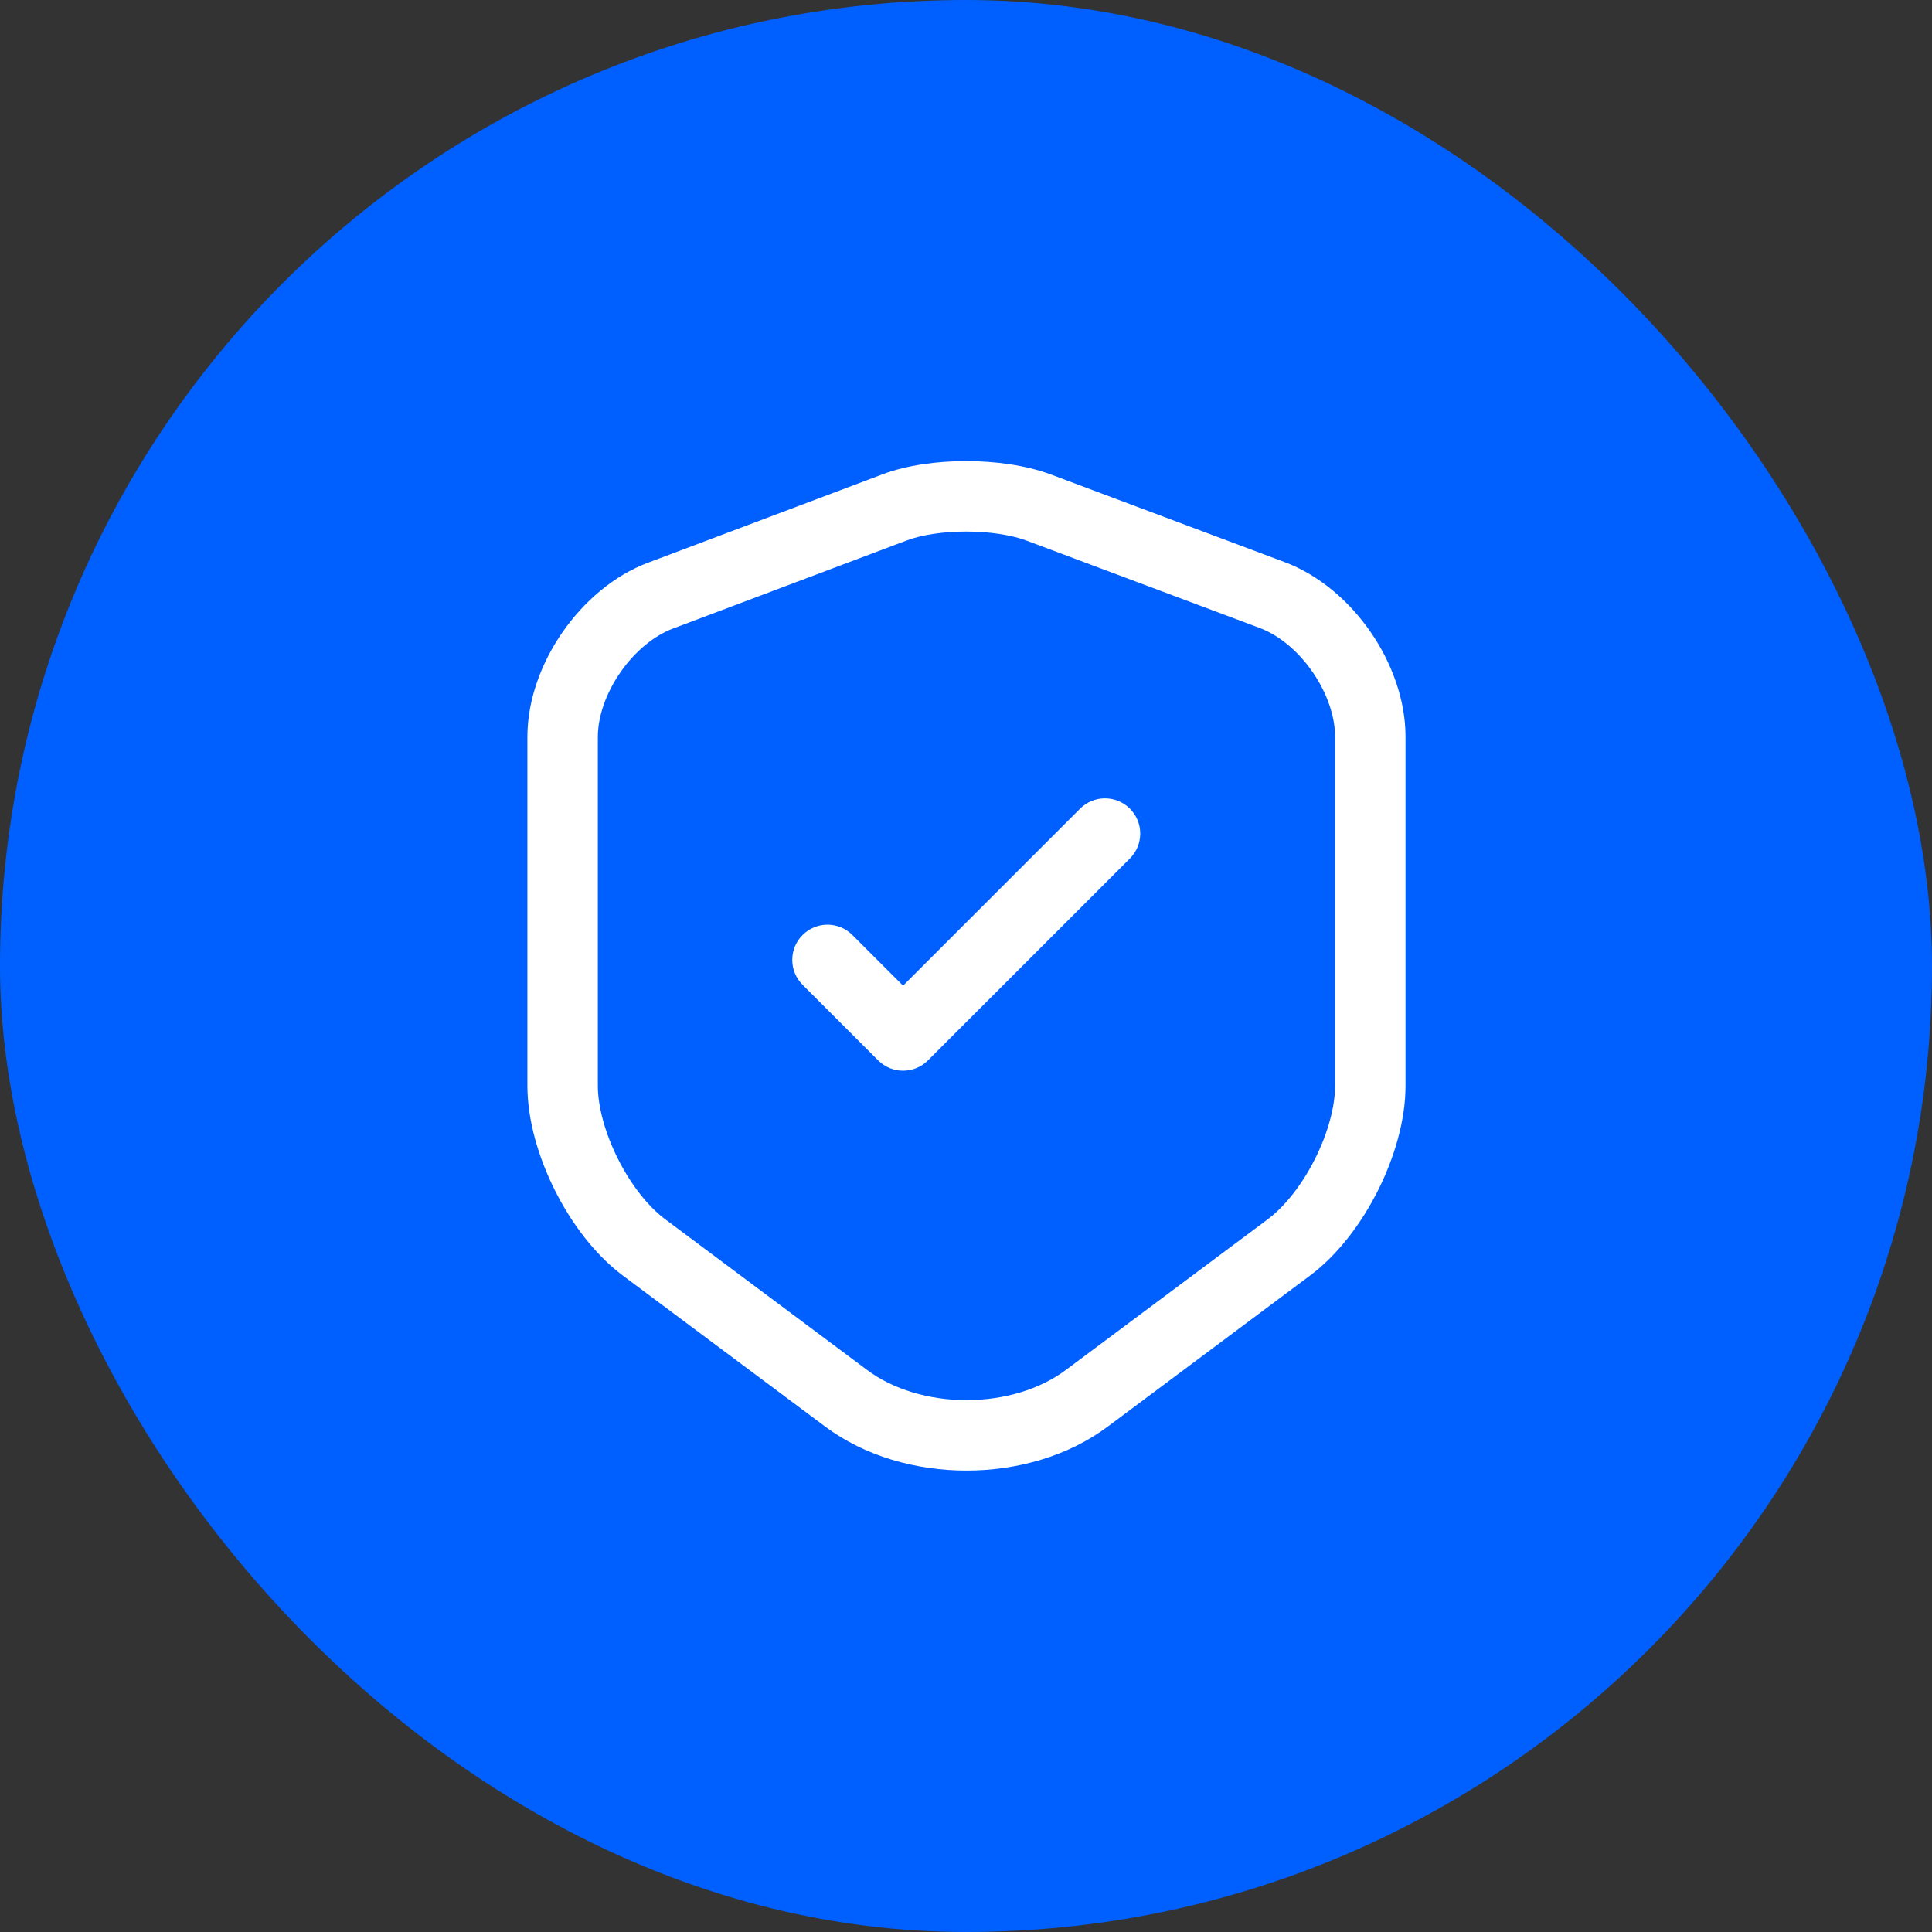
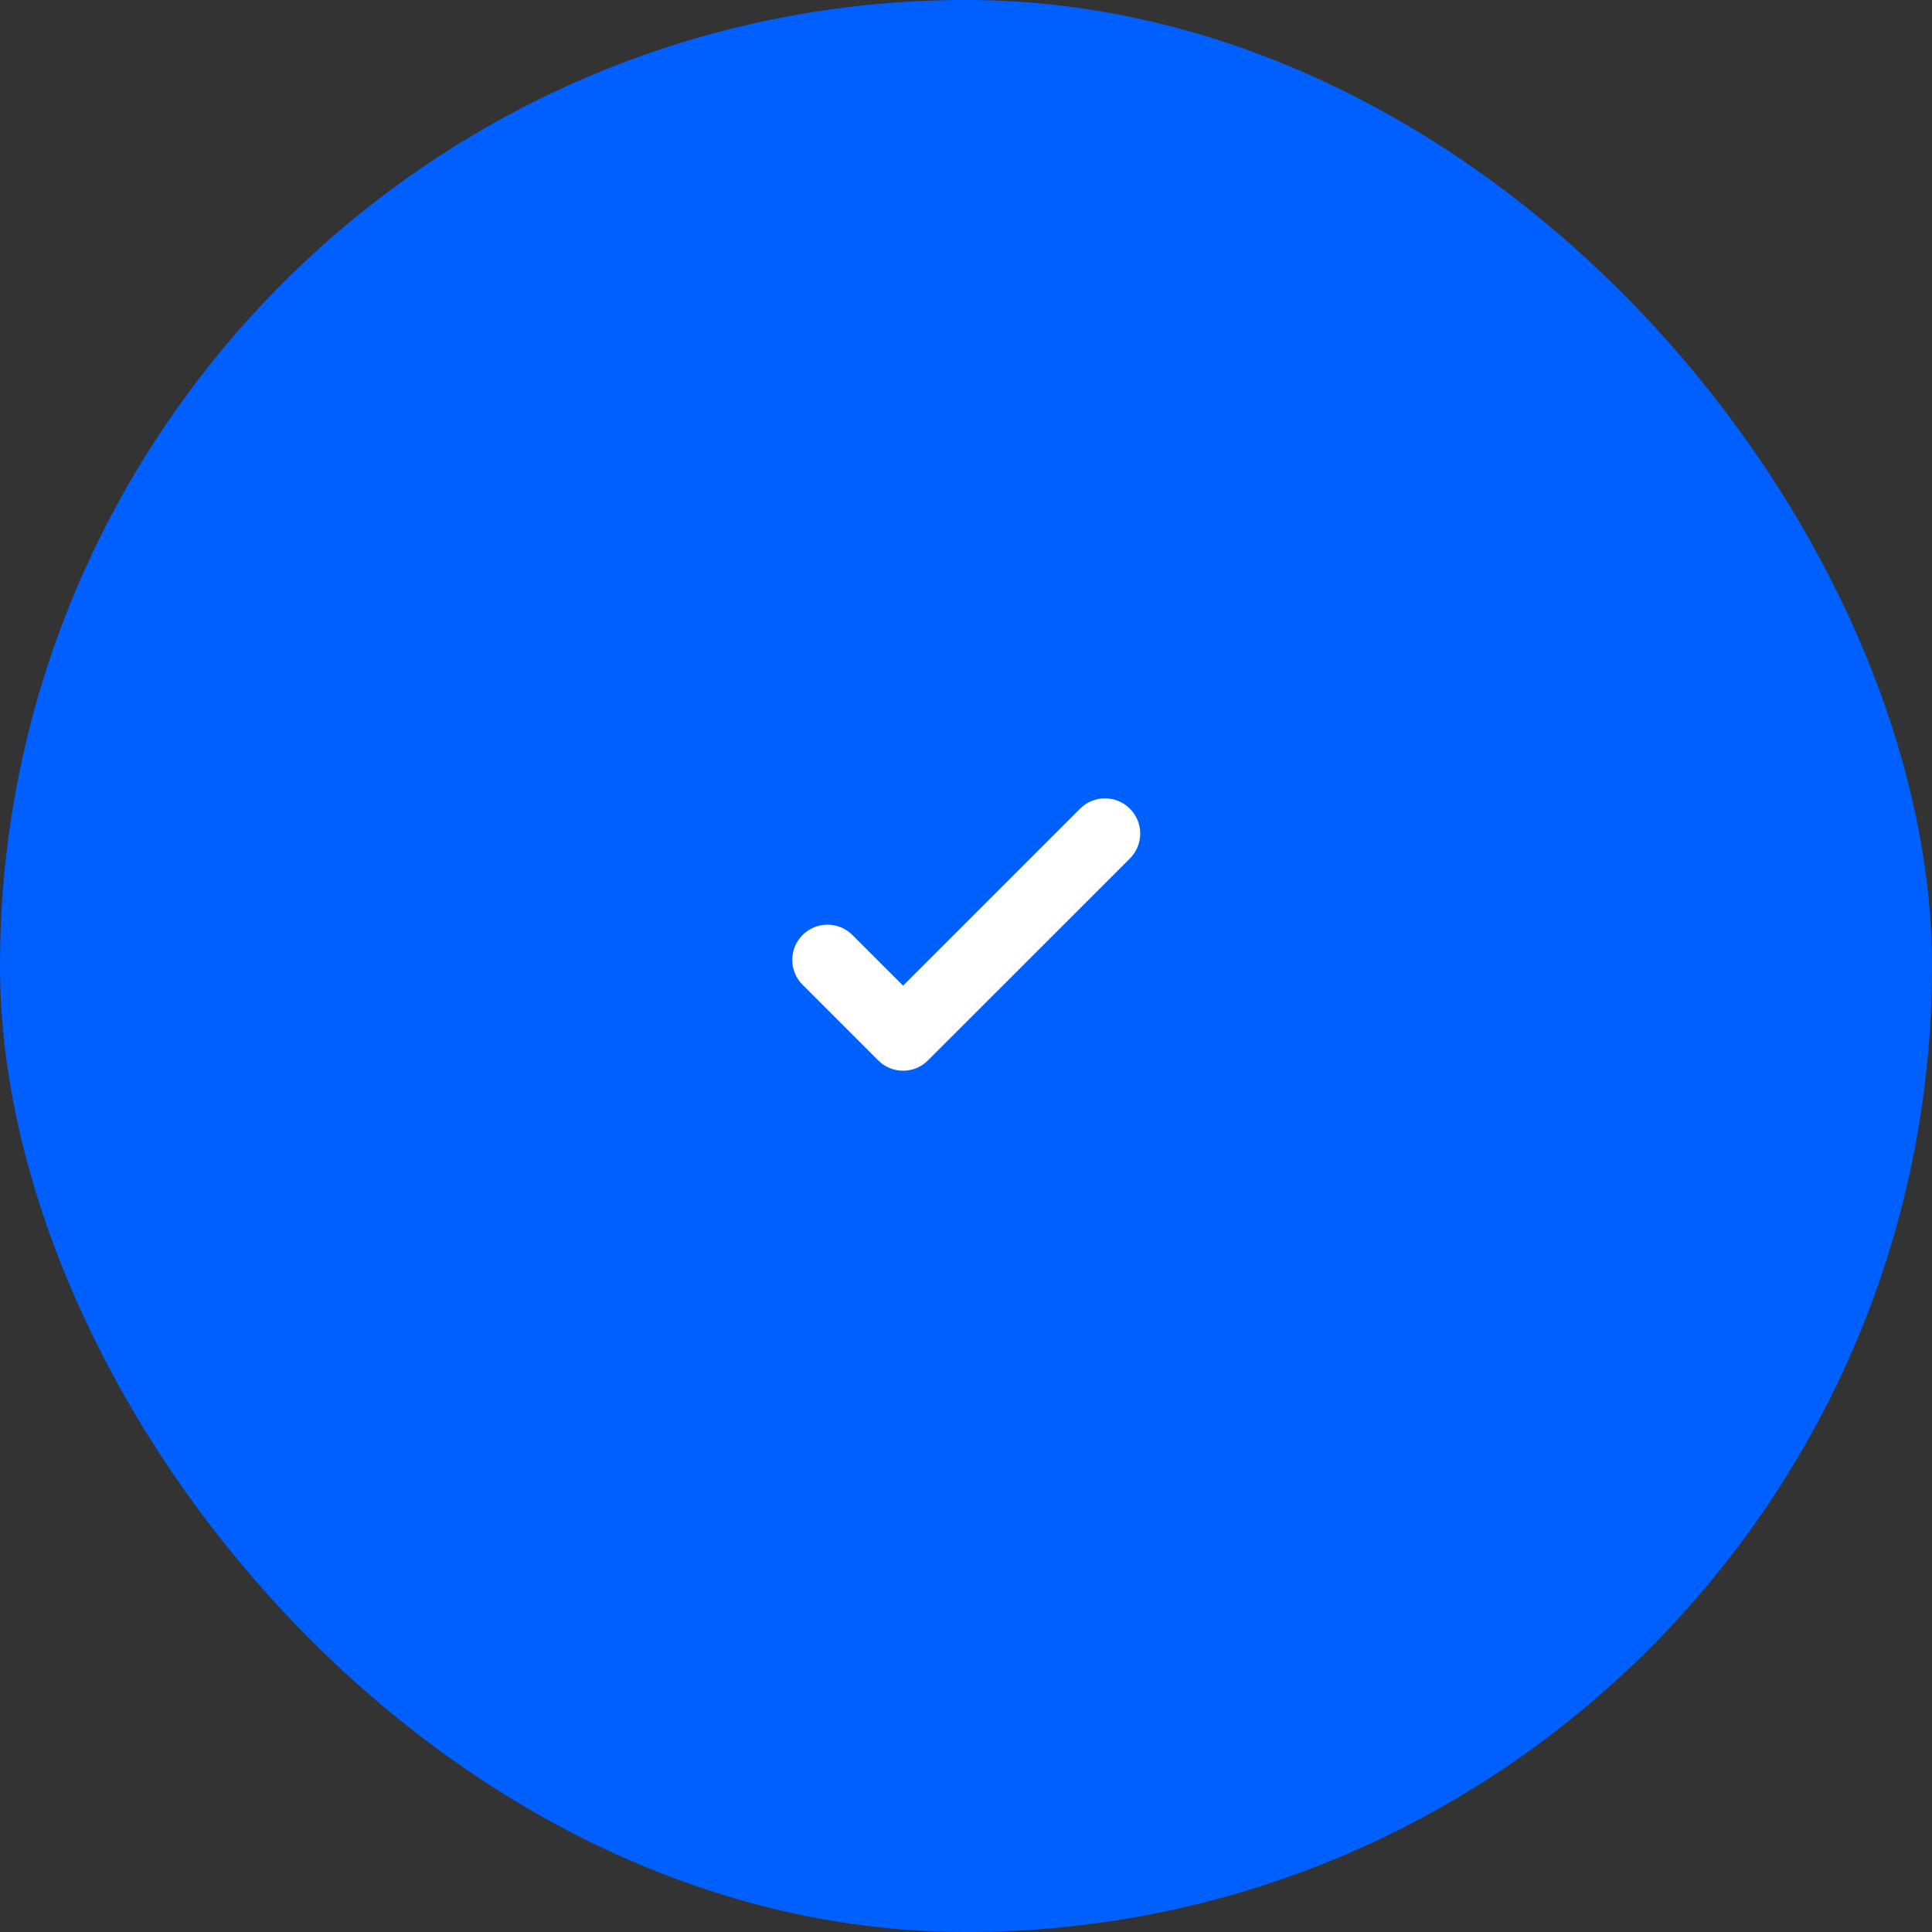
<svg xmlns="http://www.w3.org/2000/svg" width="48" height="48" viewBox="0 0 48 48" fill="none">
  <rect x="0" y="0" width="48" height="48" fill="#333333" stroke="none" />
  <rect width="48" height="48" rx="24" fill="#0060FF" />
-   <path fill-rule="evenodd" clip-rule="evenodd" d="M24.003 11.456C24.712 11.456 25.465 11.554 26.085 11.78L26.092 11.782L31.913 13.964C31.913 13.964 31.913 13.964 31.913 13.964C32.785 14.29 33.527 14.944 34.049 15.697C34.57 16.451 34.92 17.377 34.92 18.307V26.975C34.92 27.837 34.641 28.769 34.233 29.581C33.825 30.392 33.242 31.172 32.55 31.689L27.536 35.433C27.535 35.433 27.535 35.434 27.534 35.434C26.534 36.186 25.252 36.536 24.012 36.536C22.771 36.536 21.49 36.186 20.489 35.434C20.489 35.434 20.488 35.433 20.488 35.433L15.473 31.69C14.781 31.173 14.198 30.392 13.79 29.581C13.382 28.769 13.103 27.837 13.103 26.975V18.307C13.103 17.381 13.454 16.458 13.975 15.707C14.496 14.956 15.238 14.302 16.109 13.976C16.11 13.976 16.11 13.976 16.11 13.976L21.93 11.783L21.932 11.782C22.544 11.553 23.294 11.456 24.003 11.456ZM22.546 13.421C22.545 13.421 22.545 13.421 22.544 13.421L16.723 15.615C16.253 15.791 15.776 16.181 15.413 16.704C15.051 17.227 14.853 17.809 14.853 18.307V26.975C14.853 27.49 15.03 28.15 15.354 28.794C15.677 29.438 16.104 29.976 16.52 30.287M16.52 30.287L21.539 34.034C22.183 34.518 23.077 34.786 24.012 34.786C24.946 34.786 25.84 34.518 26.484 34.034L26.487 34.032L31.503 30.288C31.919 29.976 32.346 29.438 32.67 28.794C32.994 28.15 33.17 27.49 33.17 26.975V18.307C33.17 17.802 32.972 17.217 32.609 16.693C32.247 16.169 31.77 15.779 31.3 15.603L25.482 13.423C25.11 13.288 24.575 13.206 24.003 13.206C23.429 13.206 22.902 13.288 22.546 13.421" fill="white" />
  <path fill-rule="evenodd" clip-rule="evenodd" d="M28.072 20.091C28.414 20.433 28.414 20.987 28.072 21.329L23.055 26.345C22.714 26.687 22.16 26.687 21.818 26.345L19.94 24.467C19.598 24.125 19.598 23.571 19.94 23.23C20.281 22.888 20.835 22.888 21.177 23.23L22.437 24.489L26.835 20.091C27.176 19.75 27.73 19.75 28.072 20.091Z" fill="white" />
</svg>